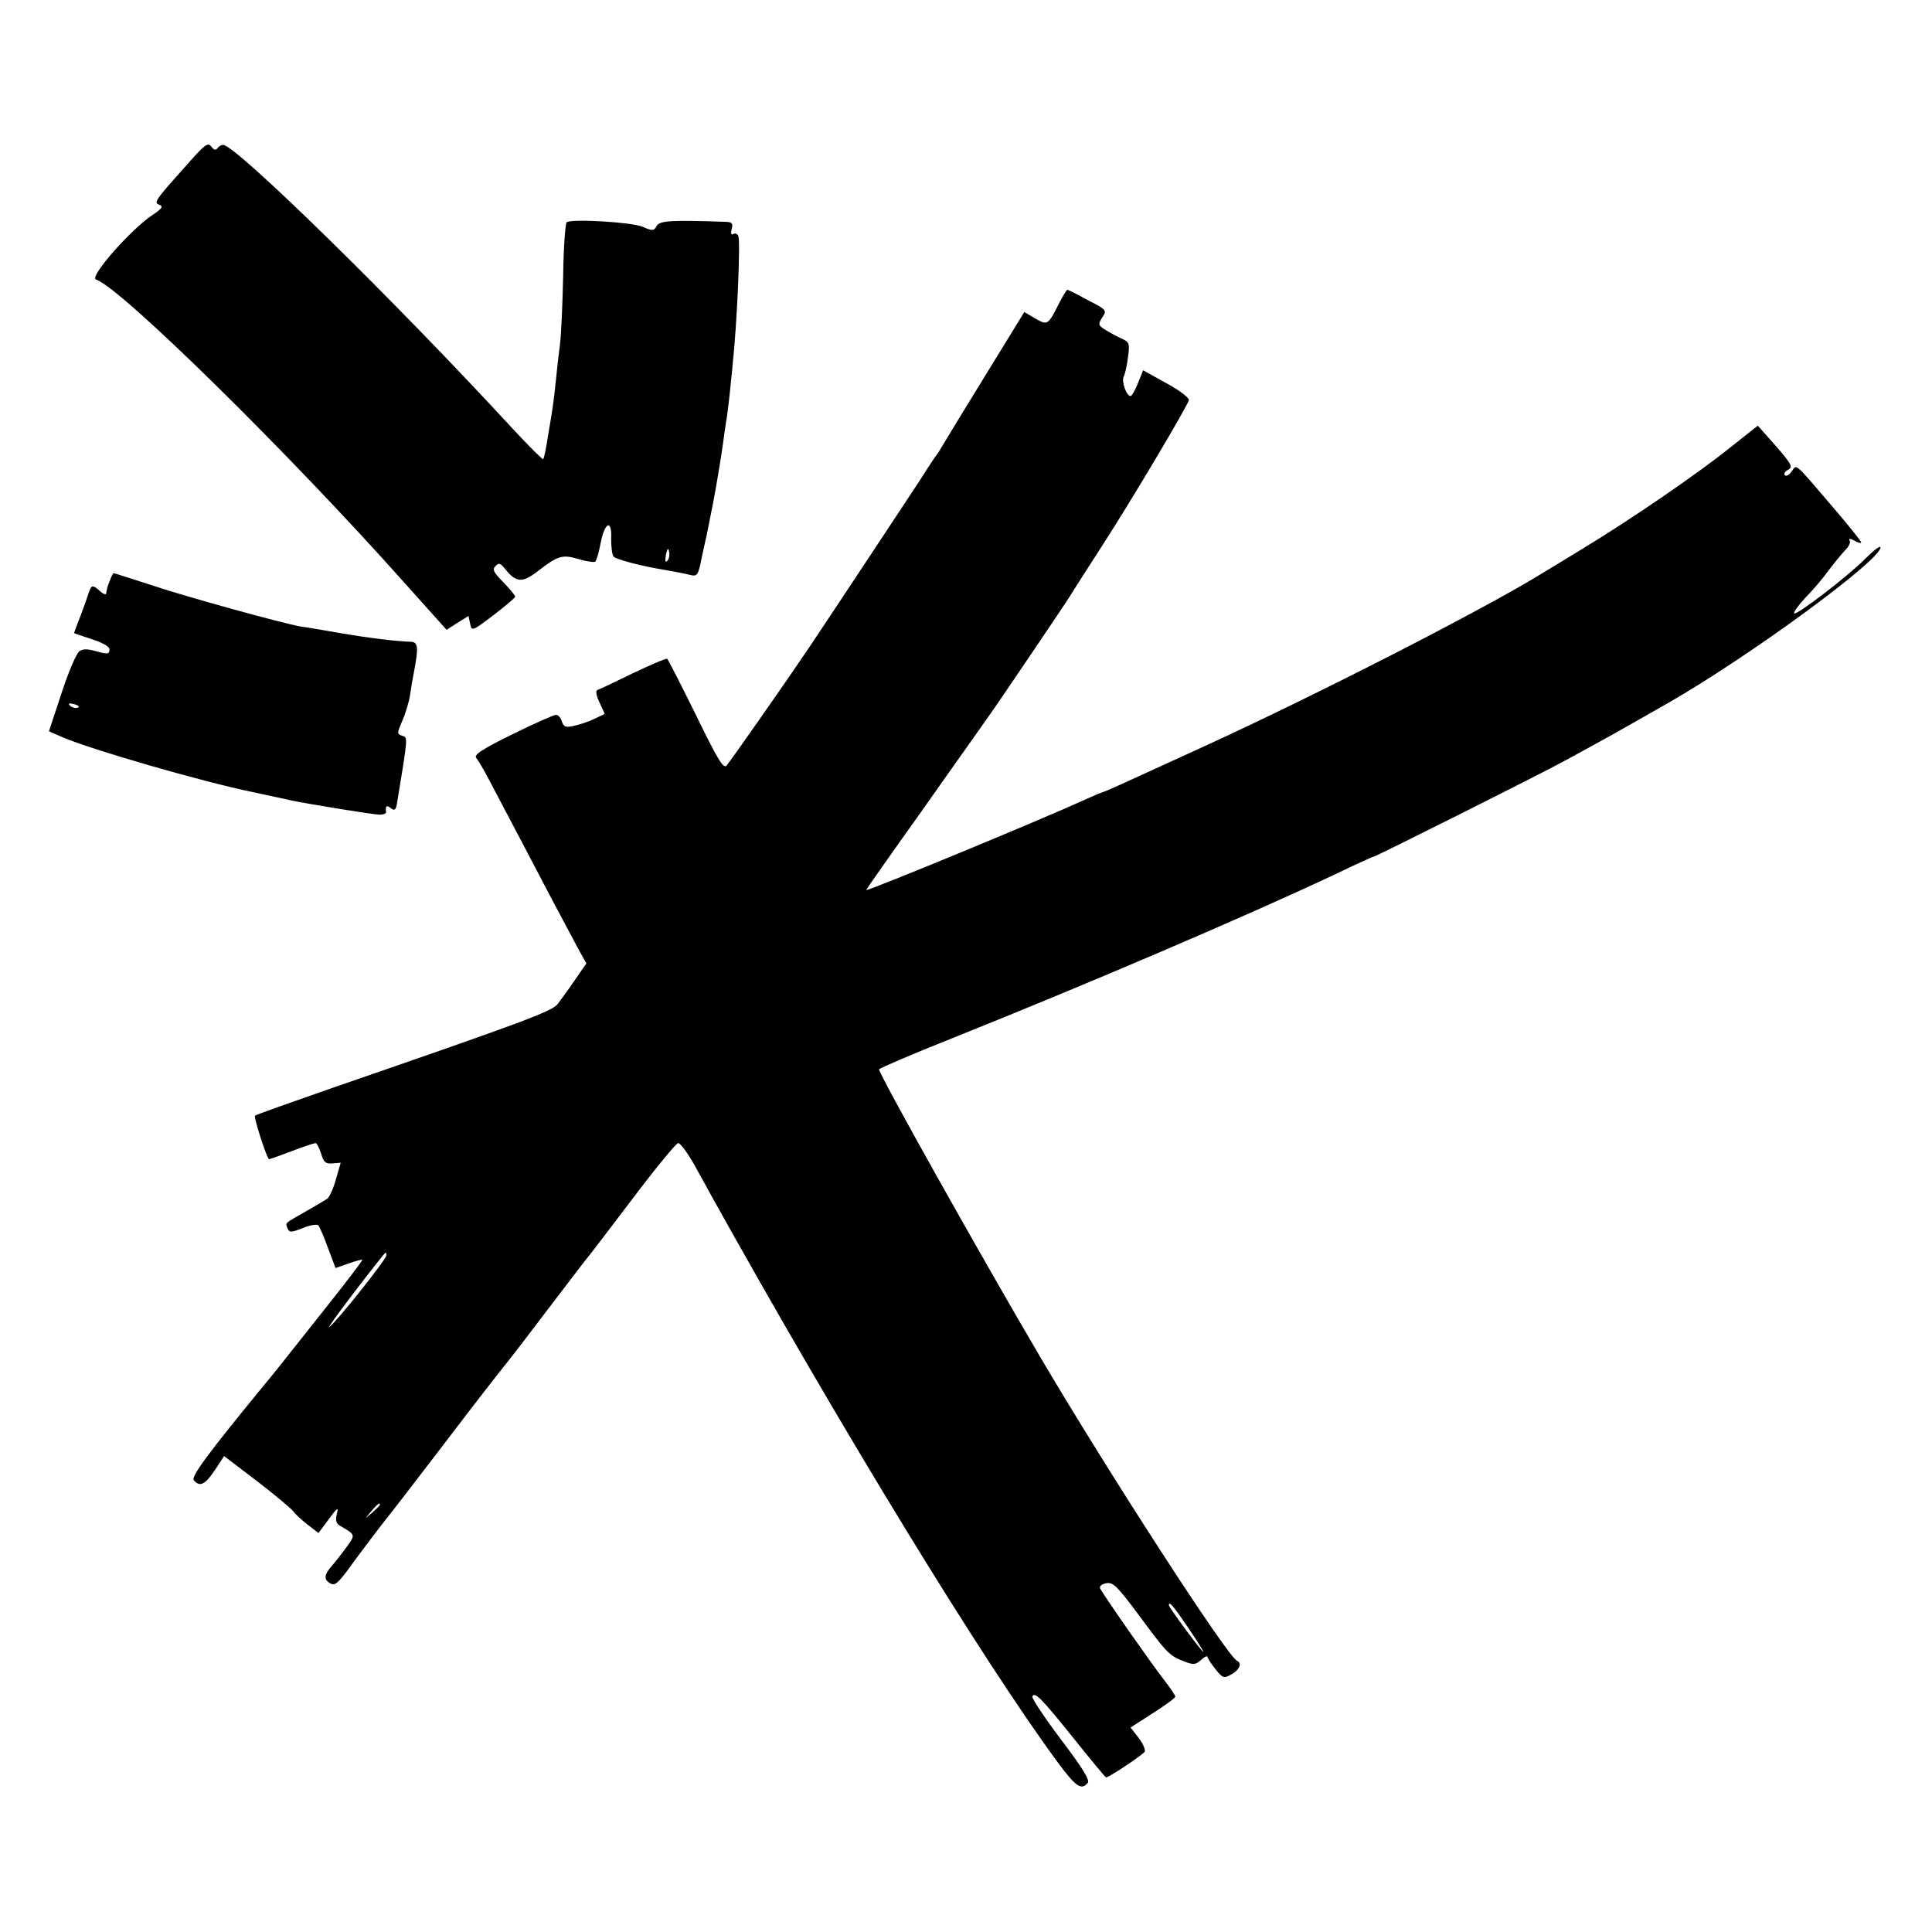
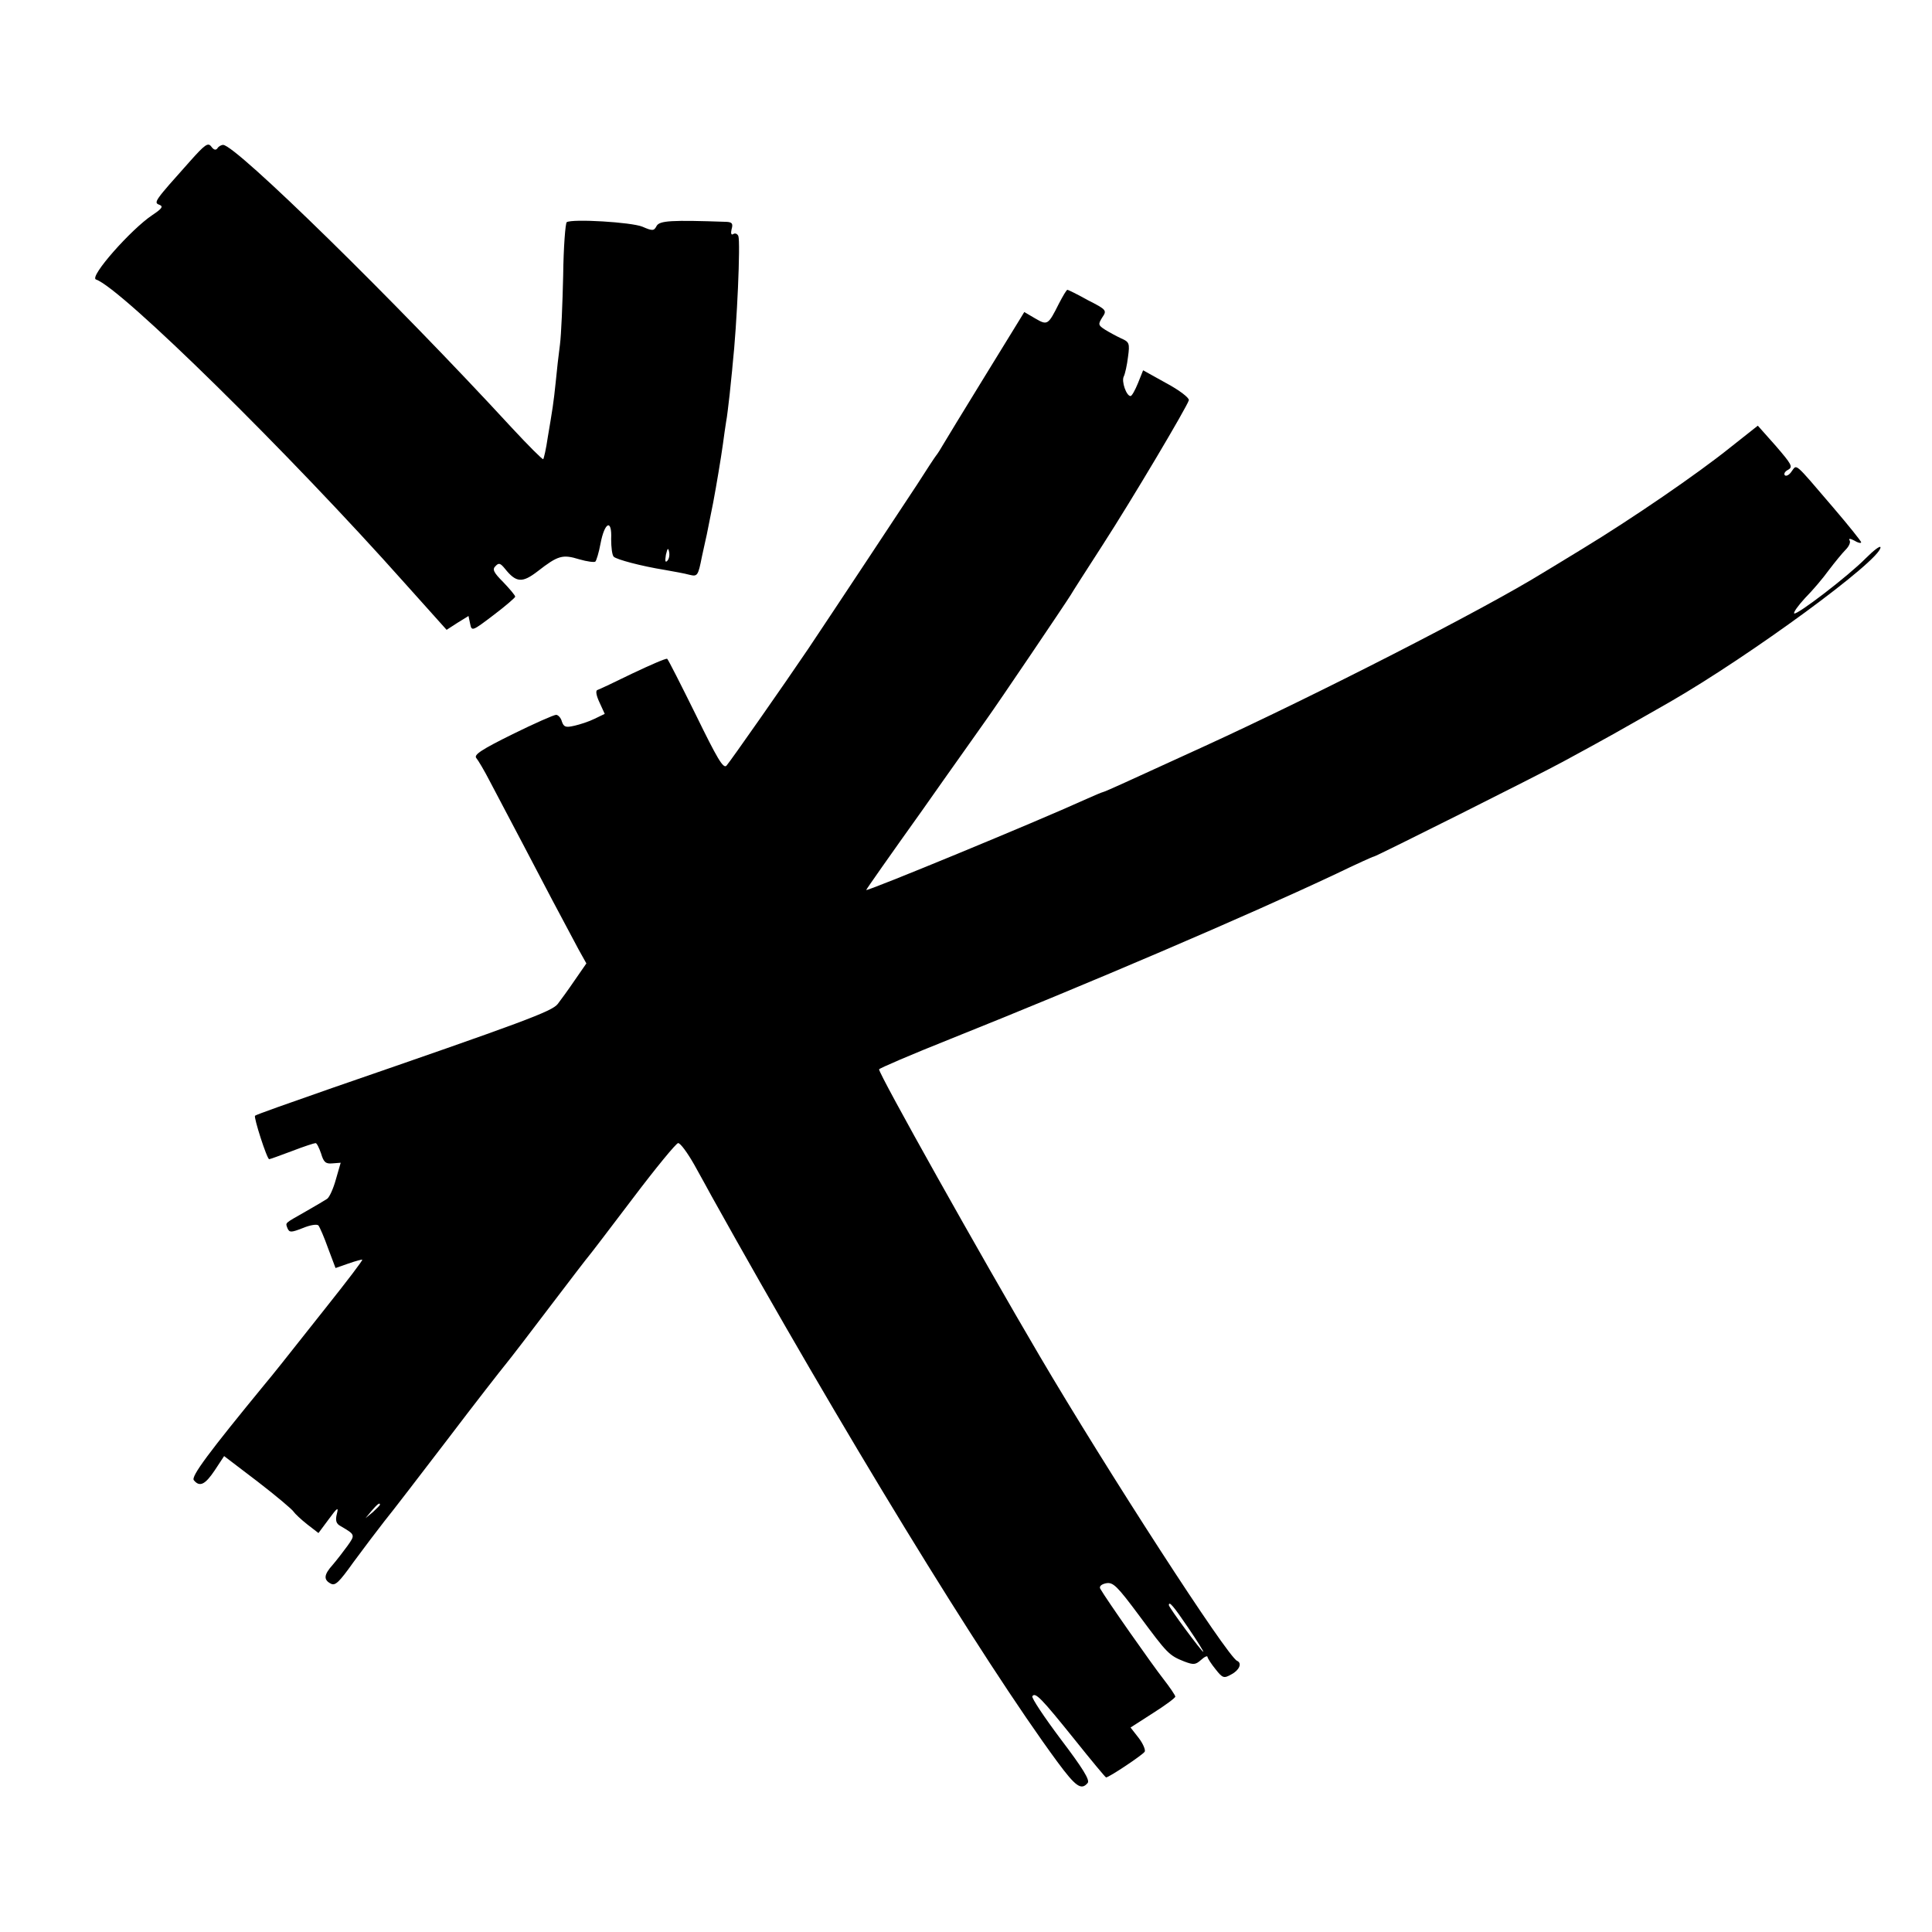
<svg xmlns="http://www.w3.org/2000/svg" version="1.0" width="600pt" height="600pt" viewBox="0 0 600 600" preserveAspectRatio="xMidYMid meet">
  <g transform="translate(0,600) scale(0.1,-0.1)" fill="#000000" stroke="none">
    <path d="M589 5498 c-109 -122 -113 -127 -94 -134 13 -5 8 -12 -22 -32 -66 -44 -197 -192 -175 -200 77 -25 604 -544 959 -943 l130 -145 34 22 34 21 5 -24 c5 -24 6 -24 73 27 37 28 67 54 67 57 0 4 -17 24 -37 45 -30 30 -35 40 -24 50 10 11 15 9 29 -8 35 -44 54 -45 102 -8 63 49 77 53 129 37 24 -7 47 -10 50 -7 3 3 11 28 16 56 13 68 36 77 33 14 0 -26 3 -50 8 -55 10 -9 85 -29 159 -41 28 -5 62 -11 76 -15 25 -6 27 -4 39 57 8 35 14 65 15 68 1 6 13 65 20 100 10 53 24 137 30 180 3 25 8 56 10 70 3 14 7 52 11 85 3 33 8 74 9 90 14 128 25 383 18 402 -3 7 -10 10 -16 6 -6 -4 -8 2 -5 15 5 17 2 22 -15 23 -172 6 -209 4 -218 -13 -8 -15 -12 -16 -44 -2 -34 14 -217 25 -235 14 -4 -3 -10 -77 -11 -165 -2 -88 -6 -185 -10 -215 -4 -30 -10 -82 -13 -115 -7 -68 -10 -85 -25 -174 -5 -35 -12 -65 -14 -67 -2 -2 -46 42 -98 98 -362 393 -857 878 -896 878 -6 0 -15 -5 -18 -11 -5 -6 -11 -5 -19 6 -10 13 -19 7 -67 -47z m1483 -1240 c-6 -6 -7 0 -4 19 5 21 7 23 10 9 2 -10 0 -22 -6 -28z" />
-     <path d="M3289 5058 c-34 -68 -36 -69 -74 -47 l-34 20 -14 -23 c-8 -13 -61 -99 -118 -192 -57 -93 -111 -181 -119 -195 -8 -14 -18 -30 -23 -36 -4 -5 -31 -46 -59 -90 -48 -73 -259 -392 -338 -510 -75 -111 -243 -351 -254 -363 -10 -10 -29 23 -95 158 -46 93 -86 172 -89 174 -4 2 -52 -19 -107 -45 -55 -27 -104 -50 -110 -52 -6 -2 -3 -18 7 -39 l16 -35 -31 -15 c-18 -9 -46 -18 -64 -22 -26 -6 -32 -4 -38 13 -3 12 -12 21 -18 21 -7 0 -68 -27 -135 -60 -97 -48 -121 -64 -113 -74 6 -7 25 -39 42 -72 73 -138 140 -266 194 -369 32 -60 69 -130 82 -154 l24 -43 -36 -52 c-19 -28 -43 -61 -53 -74 -18 -23 -104 -55 -701 -261 -129 -45 -237 -83 -239 -86 -5 -4 37 -135 44 -135 2 0 33 11 70 25 36 14 70 25 74 25 4 0 11 -15 17 -32 8 -27 14 -33 35 -31 l26 2 -15 -52 c-8 -29 -20 -55 -27 -60 -6 -4 -36 -22 -66 -39 -68 -39 -64 -34 -57 -53 6 -13 11 -13 47 1 24 10 45 13 49 8 4 -5 18 -37 30 -71 l23 -61 40 14 c23 8 42 13 43 12 2 -2 -47 -66 -109 -144 -144 -182 -167 -211 -193 -242 -174 -212 -231 -288 -221 -299 18 -22 35 -14 65 31 l29 44 105 -80 c57 -44 107 -86 111 -93 4 -6 23 -24 42 -39 l35 -27 32 43 c27 37 31 39 25 16 -5 -20 -2 -30 11 -37 46 -27 47 -27 22 -62 -13 -18 -34 -45 -46 -59 -27 -30 -29 -46 -6 -58 14 -8 26 4 71 67 31 42 74 99 96 127 23 28 111 143 196 254 85 112 167 217 181 234 14 17 77 99 139 181 63 83 116 152 119 155 3 3 64 83 136 178 71 94 135 172 141 172 7 0 29 -30 50 -67 21 -38 45 -81 54 -98 403 -724 840 -1439 1074 -1757 57 -77 74 -89 94 -65 7 9 -15 45 -84 136 -51 68 -91 128 -88 133 9 14 28 -6 131 -134 52 -65 96 -118 98 -118 9 0 114 70 120 80 3 5 -5 25 -19 43 l-25 32 70 45 c38 24 69 47 69 51 0 4 -17 29 -38 56 -33 42 -177 247 -195 279 -4 7 3 14 18 17 22 4 34 -8 104 -102 86 -116 91 -122 139 -141 29 -11 35 -10 52 5 11 10 20 14 20 9 1 -5 12 -22 25 -38 22 -28 26 -29 49 -16 25 13 34 35 18 42 -29 11 -406 594 -614 948 -183 311 -498 873 -498 889 0 3 100 46 223 95 425 170 918 381 1196 512 62 30 115 54 118 54 6 0 509 252 588 295 142 77 161 88 331 185 250 144 654 440 654 480 0 7 -21 -9 -46 -34 -54 -55 -215 -178 -222 -171 -3 3 12 24 34 48 23 23 56 62 74 87 19 25 42 53 52 63 10 10 16 23 12 29 -4 6 2 6 15 -1 11 -7 21 -9 21 -5 0 3 -39 52 -87 108 -124 145 -112 134 -129 112 -7 -11 -17 -16 -21 -12 -4 4 0 12 10 17 16 9 11 17 -38 74 l-56 63 -86 -68 c-102 -82 -305 -221 -458 -314 -60 -37 -117 -71 -125 -76 -183 -113 -703 -379 -1055 -540 -99 -45 -208 -95 -243 -111 -35 -16 -65 -29 -67 -29 -2 0 -28 -11 -57 -24 -147 -67 -678 -286 -678 -280 0 2 78 113 173 246 94 134 185 261 200 283 36 50 248 364 262 387 5 9 50 79 99 155 93 144 262 429 268 450 2 7 -29 31 -70 53 l-72 40 -16 -40 c-9 -22 -19 -40 -23 -40 -13 0 -29 46 -21 61 4 8 10 35 13 60 6 43 4 47 -21 58 -15 7 -37 19 -50 27 -22 14 -22 17 -9 38 15 22 14 24 -45 54 -32 18 -61 32 -63 32 -3 0 -14 -19 -26 -42z m-2089 -2957 c0 -11 -151 -202 -177 -222 -9 -8 26 41 78 109 51 67 95 122 96 122 2 0 3 -4 3 -9z m-20 -774 c0 -2 -10 -12 -22 -23 l-23 -19 19 23 c18 21 26 27 26 19z m2510 -382 c28 -41 49 -75 47 -75 -5 0 -107 138 -107 145 0 14 14 -2 60 -70z" />
-     <path d="M340 4194 c-6 -14 -10 -30 -10 -36 0 -6 -8 -4 -18 5 -23 21 -28 21 -35 0 -3 -10 -15 -43 -26 -73 -12 -30 -21 -55 -21 -56 0 -1 25 -9 55 -19 32 -10 55 -23 55 -31 0 -16 -5 -17 -47 -5 -22 6 -37 6 -47 -2 -9 -7 -34 -65 -55 -130 l-39 -118 41 -18 c93 -40 433 -138 592 -171 55 -12 109 -23 120 -26 53 -11 255 -44 274 -44 11 0 20 3 20 8 -3 19 2 23 15 12 12 -9 16 -6 20 22 33 200 33 198 15 203 -17 6 -16 8 1 48 10 23 21 60 24 82 3 22 8 51 11 65 15 78 14 96 -9 97 -44 1 -134 12 -226 28 -52 9 -104 18 -115 19 -57 10 -355 92 -459 127 -65 21 -121 39 -123 39 -2 0 -8 -12 -13 -26z m-99 -392 c-7 -2 -18 1 -23 6 -8 8 -4 9 13 5 13 -4 18 -8 10 -11z" />
+     <path d="M3289 5058 c-34 -68 -36 -69 -74 -47 l-34 20 -14 -23 c-8 -13 -61 -99 -118 -192 -57 -93 -111 -181 -119 -195 -8 -14 -18 -30 -23 -36 -4 -5 -31 -46 -59 -90 -48 -73 -259 -392 -338 -510 -75 -111 -243 -351 -254 -363 -10 -10 -29 23 -95 158 -46 93 -86 172 -89 174 -4 2 -52 -19 -107 -45 -55 -27 -104 -50 -110 -52 -6 -2 -3 -18 7 -39 l16 -35 -31 -15 c-18 -9 -46 -18 -64 -22 -26 -6 -32 -4 -38 13 -3 12 -12 21 -18 21 -7 0 -68 -27 -135 -60 -97 -48 -121 -64 -113 -74 6 -7 25 -39 42 -72 73 -138 140 -266 194 -369 32 -60 69 -130 82 -154 l24 -43 -36 -52 c-19 -28 -43 -61 -53 -74 -18 -23 -104 -55 -701 -261 -129 -45 -237 -83 -239 -86 -5 -4 37 -135 44 -135 2 0 33 11 70 25 36 14 70 25 74 25 4 0 11 -15 17 -32 8 -27 14 -33 35 -31 l26 2 -15 -52 c-8 -29 -20 -55 -27 -60 -6 -4 -36 -22 -66 -39 -68 -39 -64 -34 -57 -53 6 -13 11 -13 47 1 24 10 45 13 49 8 4 -5 18 -37 30 -71 l23 -61 40 14 c23 8 42 13 43 12 2 -2 -47 -66 -109 -144 -144 -182 -167 -211 -193 -242 -174 -212 -231 -288 -221 -299 18 -22 35 -14 65 31 l29 44 105 -80 c57 -44 107 -86 111 -93 4 -6 23 -24 42 -39 l35 -27 32 43 c27 37 31 39 25 16 -5 -20 -2 -30 11 -37 46 -27 47 -27 22 -62 -13 -18 -34 -45 -46 -59 -27 -30 -29 -46 -6 -58 14 -8 26 4 71 67 31 42 74 99 96 127 23 28 111 143 196 254 85 112 167 217 181 234 14 17 77 99 139 181 63 83 116 152 119 155 3 3 64 83 136 178 71 94 135 172 141 172 7 0 29 -30 50 -67 21 -38 45 -81 54 -98 403 -724 840 -1439 1074 -1757 57 -77 74 -89 94 -65 7 9 -15 45 -84 136 -51 68 -91 128 -88 133 9 14 28 -6 131 -134 52 -65 96 -118 98 -118 9 0 114 70 120 80 3 5 -5 25 -19 43 l-25 32 70 45 c38 24 69 47 69 51 0 4 -17 29 -38 56 -33 42 -177 247 -195 279 -4 7 3 14 18 17 22 4 34 -8 104 -102 86 -116 91 -122 139 -141 29 -11 35 -10 52 5 11 10 20 14 20 9 1 -5 12 -22 25 -38 22 -28 26 -29 49 -16 25 13 34 35 18 42 -29 11 -406 594 -614 948 -183 311 -498 873 -498 889 0 3 100 46 223 95 425 170 918 381 1196 512 62 30 115 54 118 54 6 0 509 252 588 295 142 77 161 88 331 185 250 144 654 440 654 480 0 7 -21 -9 -46 -34 -54 -55 -215 -178 -222 -171 -3 3 12 24 34 48 23 23 56 62 74 87 19 25 42 53 52 63 10 10 16 23 12 29 -4 6 2 6 15 -1 11 -7 21 -9 21 -5 0 3 -39 52 -87 108 -124 145 -112 134 -129 112 -7 -11 -17 -16 -21 -12 -4 4 0 12 10 17 16 9 11 17 -38 74 l-56 63 -86 -68 c-102 -82 -305 -221 -458 -314 -60 -37 -117 -71 -125 -76 -183 -113 -703 -379 -1055 -540 -99 -45 -208 -95 -243 -111 -35 -16 -65 -29 -67 -29 -2 0 -28 -11 -57 -24 -147 -67 -678 -286 -678 -280 0 2 78 113 173 246 94 134 185 261 200 283 36 50 248 364 262 387 5 9 50 79 99 155 93 144 262 429 268 450 2 7 -29 31 -70 53 l-72 40 -16 -40 c-9 -22 -19 -40 -23 -40 -13 0 -29 46 -21 61 4 8 10 35 13 60 6 43 4 47 -21 58 -15 7 -37 19 -50 27 -22 14 -22 17 -9 38 15 22 14 24 -45 54 -32 18 -61 32 -63 32 -3 0 -14 -19 -26 -42z m-2089 -2957 z m-20 -774 c0 -2 -10 -12 -22 -23 l-23 -19 19 23 c18 21 26 27 26 19z m2510 -382 c28 -41 49 -75 47 -75 -5 0 -107 138 -107 145 0 14 14 -2 60 -70z" />
  </g>
</svg>